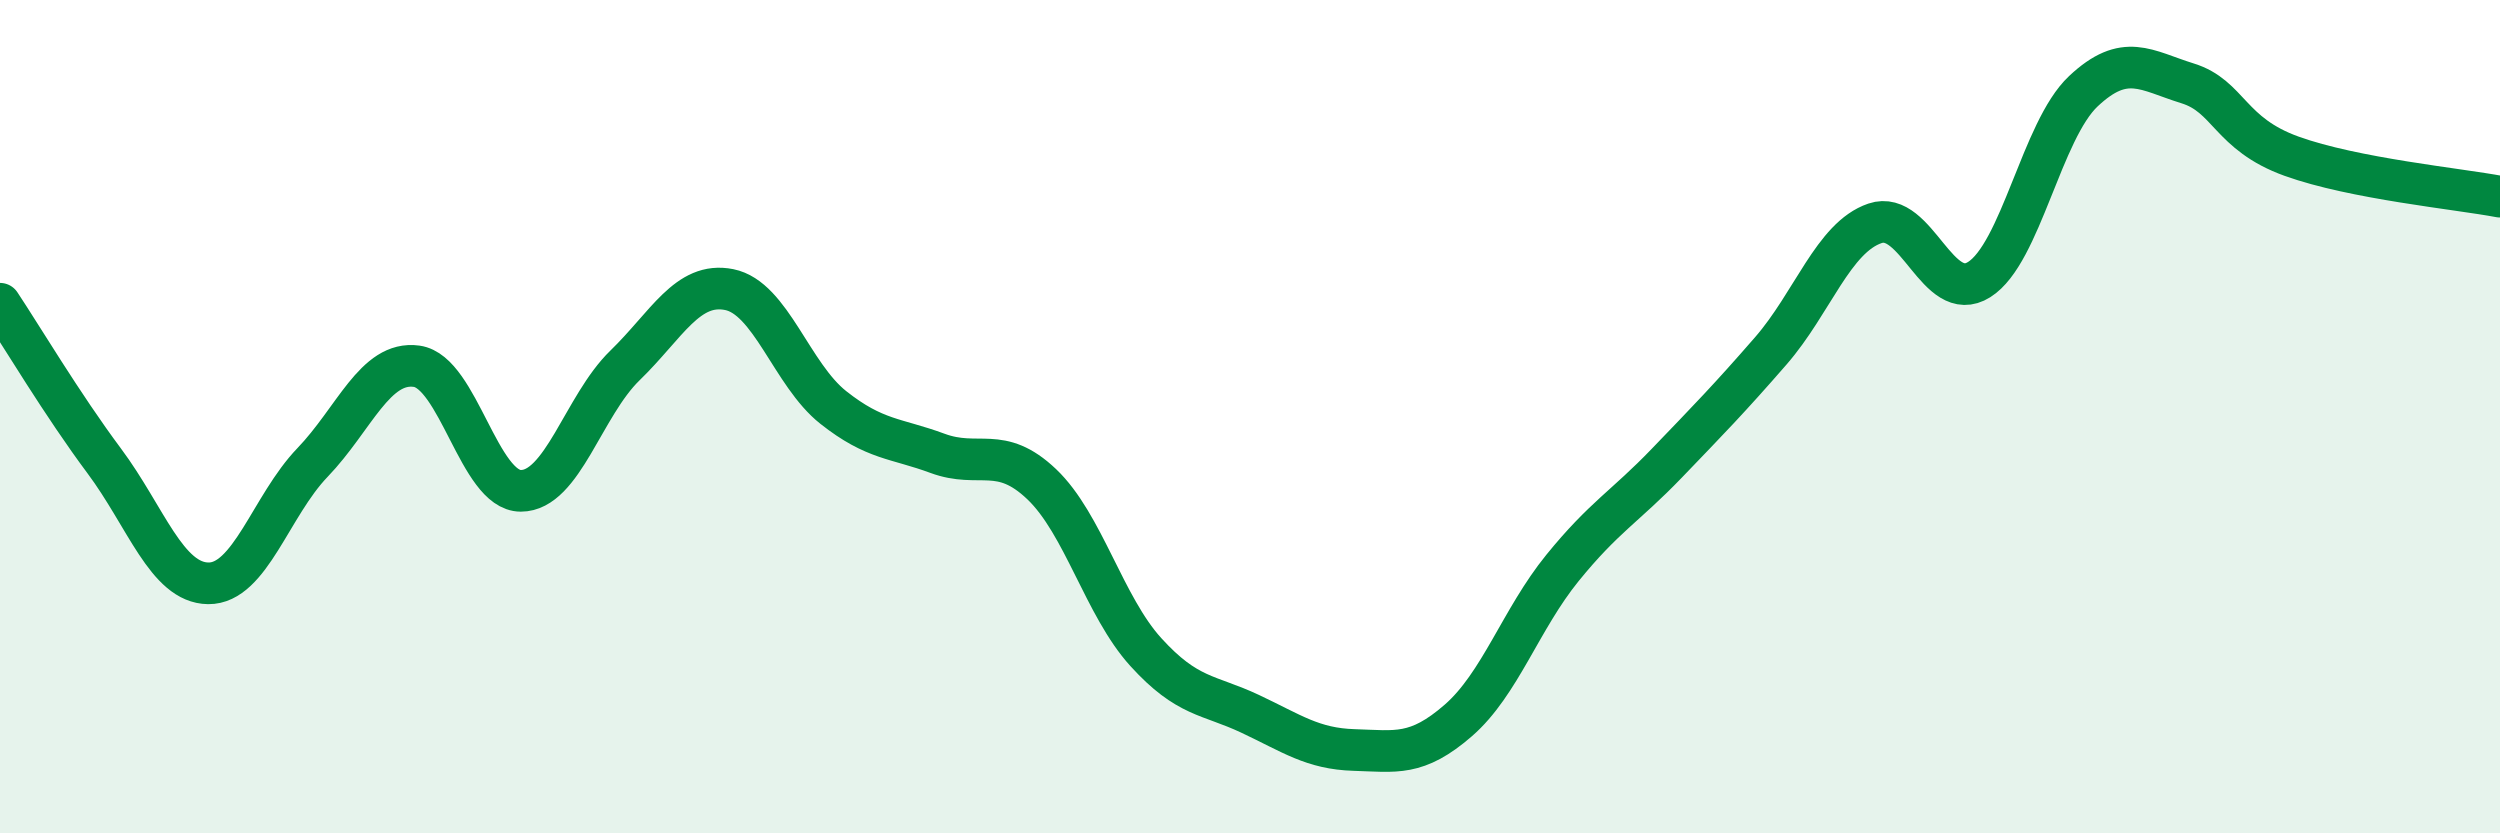
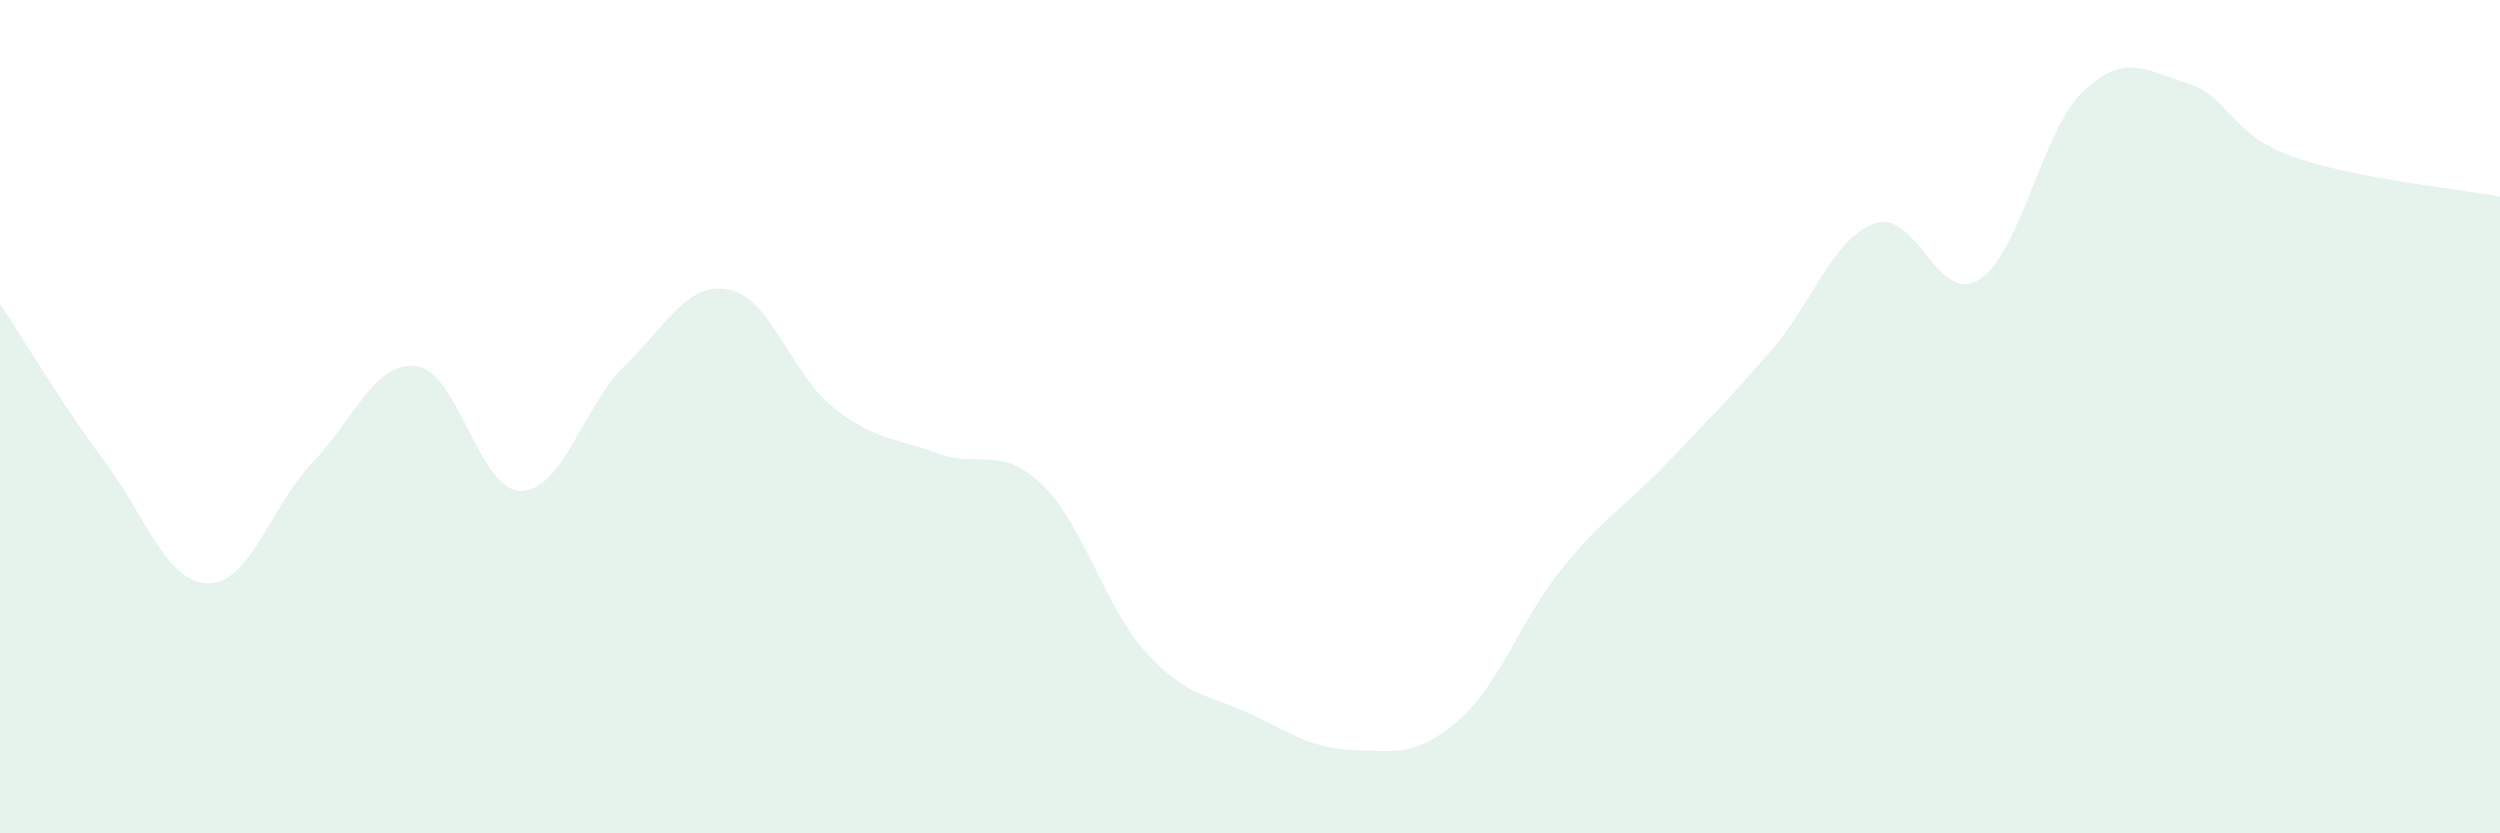
<svg xmlns="http://www.w3.org/2000/svg" width="60" height="20" viewBox="0 0 60 20">
  <path d="M 0,7.29 C 0.5,8.04 1.5,9.72 2.5,11.06 C 3.5,12.4 4,13.99 5,14 C 6,14.01 6.5,12.14 7.5,11.1 C 8.5,10.06 9,8.65 10,8.79 C 11,8.93 11.5,11.78 12.5,11.78 C 13.5,11.78 14,9.74 15,8.77 C 16,7.8 16.5,6.75 17.5,6.95 C 18.5,7.15 19,8.99 20,9.78 C 21,10.57 21.5,10.51 22.5,10.88 C 23.5,11.25 24,10.67 25,11.62 C 26,12.57 26.5,14.55 27.5,15.65 C 28.5,16.75 29,16.66 30,17.13 C 31,17.6 31.5,17.97 32.5,18 C 33.5,18.03 34,18.16 35,17.29 C 36,16.42 36.5,14.86 37.5,13.63 C 38.5,12.4 39,12.16 40,11.12 C 41,10.08 41.5,9.57 42.5,8.42 C 43.5,7.27 44,5.7 45,5.36 C 46,5.02 46.5,7.34 47.5,6.71 C 48.5,6.08 49,3.13 50,2.19 C 51,1.25 51.5,1.69 52.5,2 C 53.5,2.31 53.5,3.21 55,3.75 C 56.5,4.29 59,4.53 60,4.72L60 20L0 20Z" fill="#008740" opacity="0.1" stroke-linecap="round" stroke-linejoin="round" />
-   <path d="M 0,7.29 C 0.5,8.04 1.5,9.72 2.5,11.06 C 3.5,12.4 4,13.99 5,14 C 6,14.01 6.5,12.14 7.5,11.1 C 8.5,10.06 9,8.65 10,8.79 C 11,8.93 11.5,11.78 12.5,11.78 C 13.5,11.78 14,9.74 15,8.77 C 16,7.8 16.5,6.75 17.5,6.95 C 18.5,7.15 19,8.99 20,9.78 C 21,10.57 21.5,10.51 22.5,10.88 C 23.5,11.25 24,10.67 25,11.62 C 26,12.57 26.5,14.55 27.5,15.65 C 28.5,16.75 29,16.66 30,17.13 C 31,17.6 31.5,17.97 32.5,18 C 33.5,18.03 34,18.16 35,17.29 C 36,16.42 36.5,14.86 37.5,13.63 C 38.5,12.4 39,12.16 40,11.12 C 41,10.08 41.5,9.57 42.5,8.42 C 43.5,7.27 44,5.7 45,5.36 C 46,5.02 46.5,7.34 47.5,6.71 C 48.5,6.08 49,3.13 50,2.19 C 51,1.25 51.5,1.69 52.5,2 C 53.5,2.31 53.5,3.21 55,3.75 C 56.5,4.29 59,4.53 60,4.72" stroke="#008740" stroke-width="1" fill="none" stroke-linecap="round" stroke-linejoin="round" />
</svg>